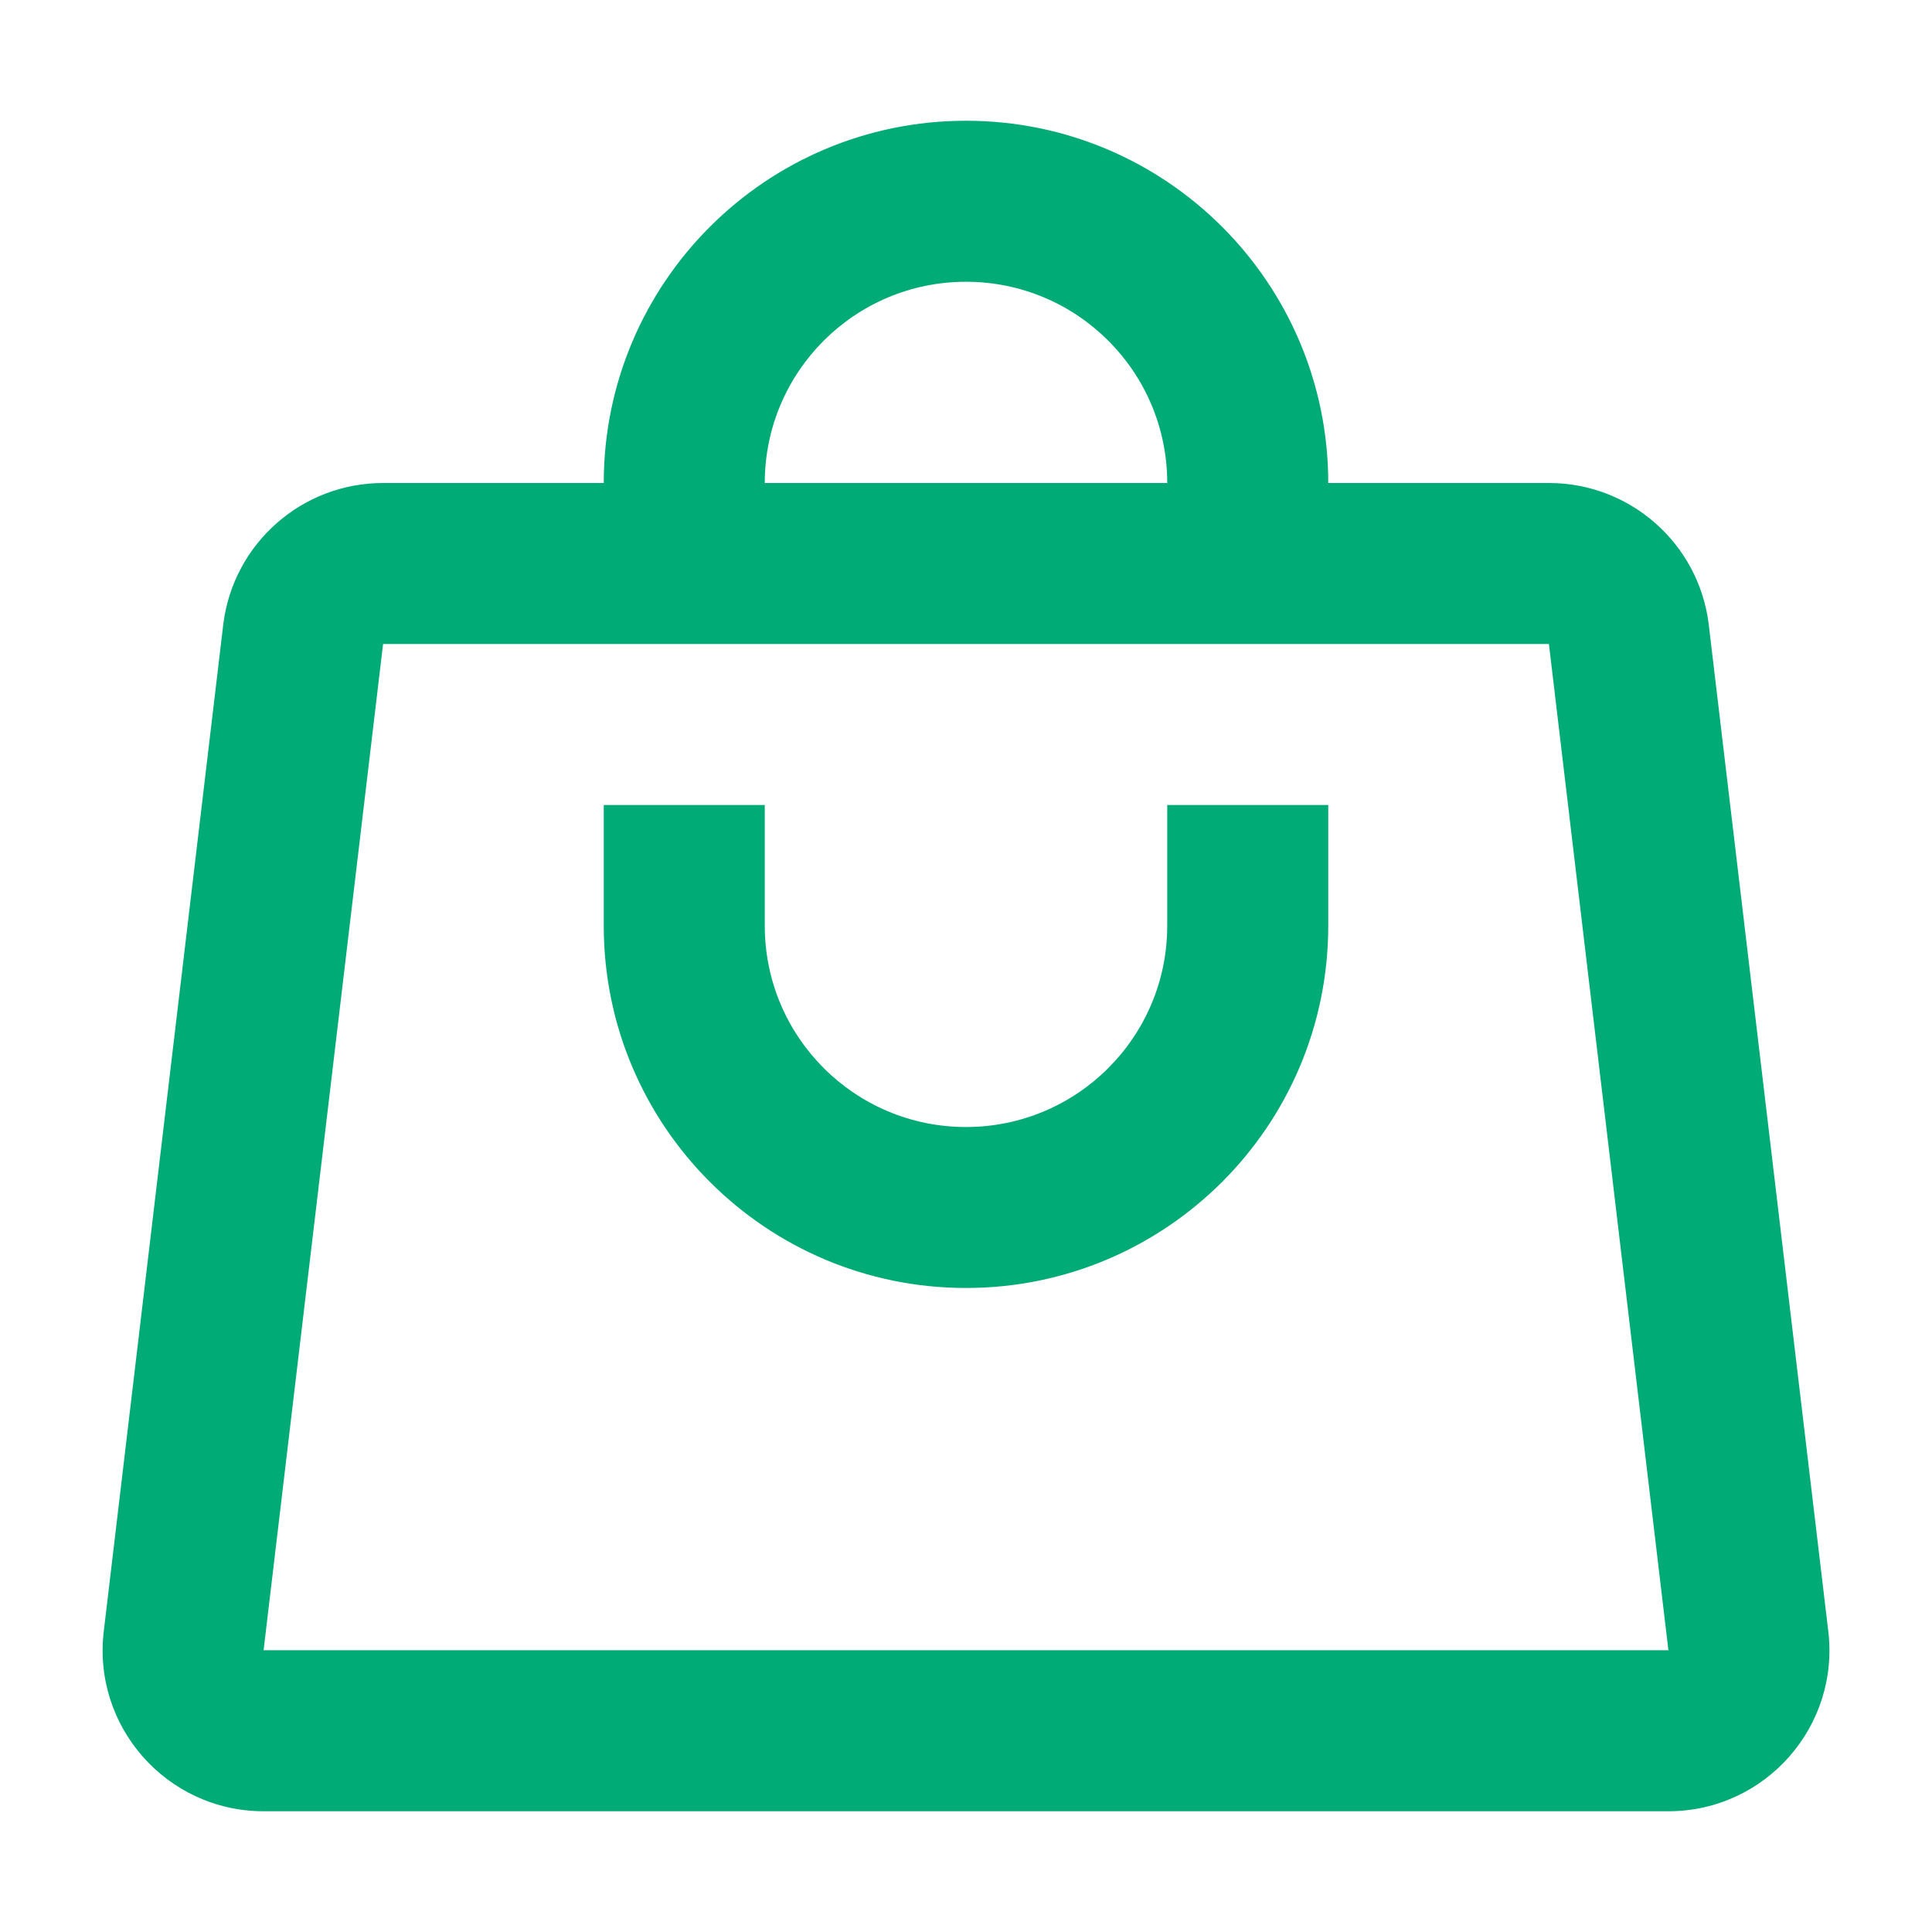
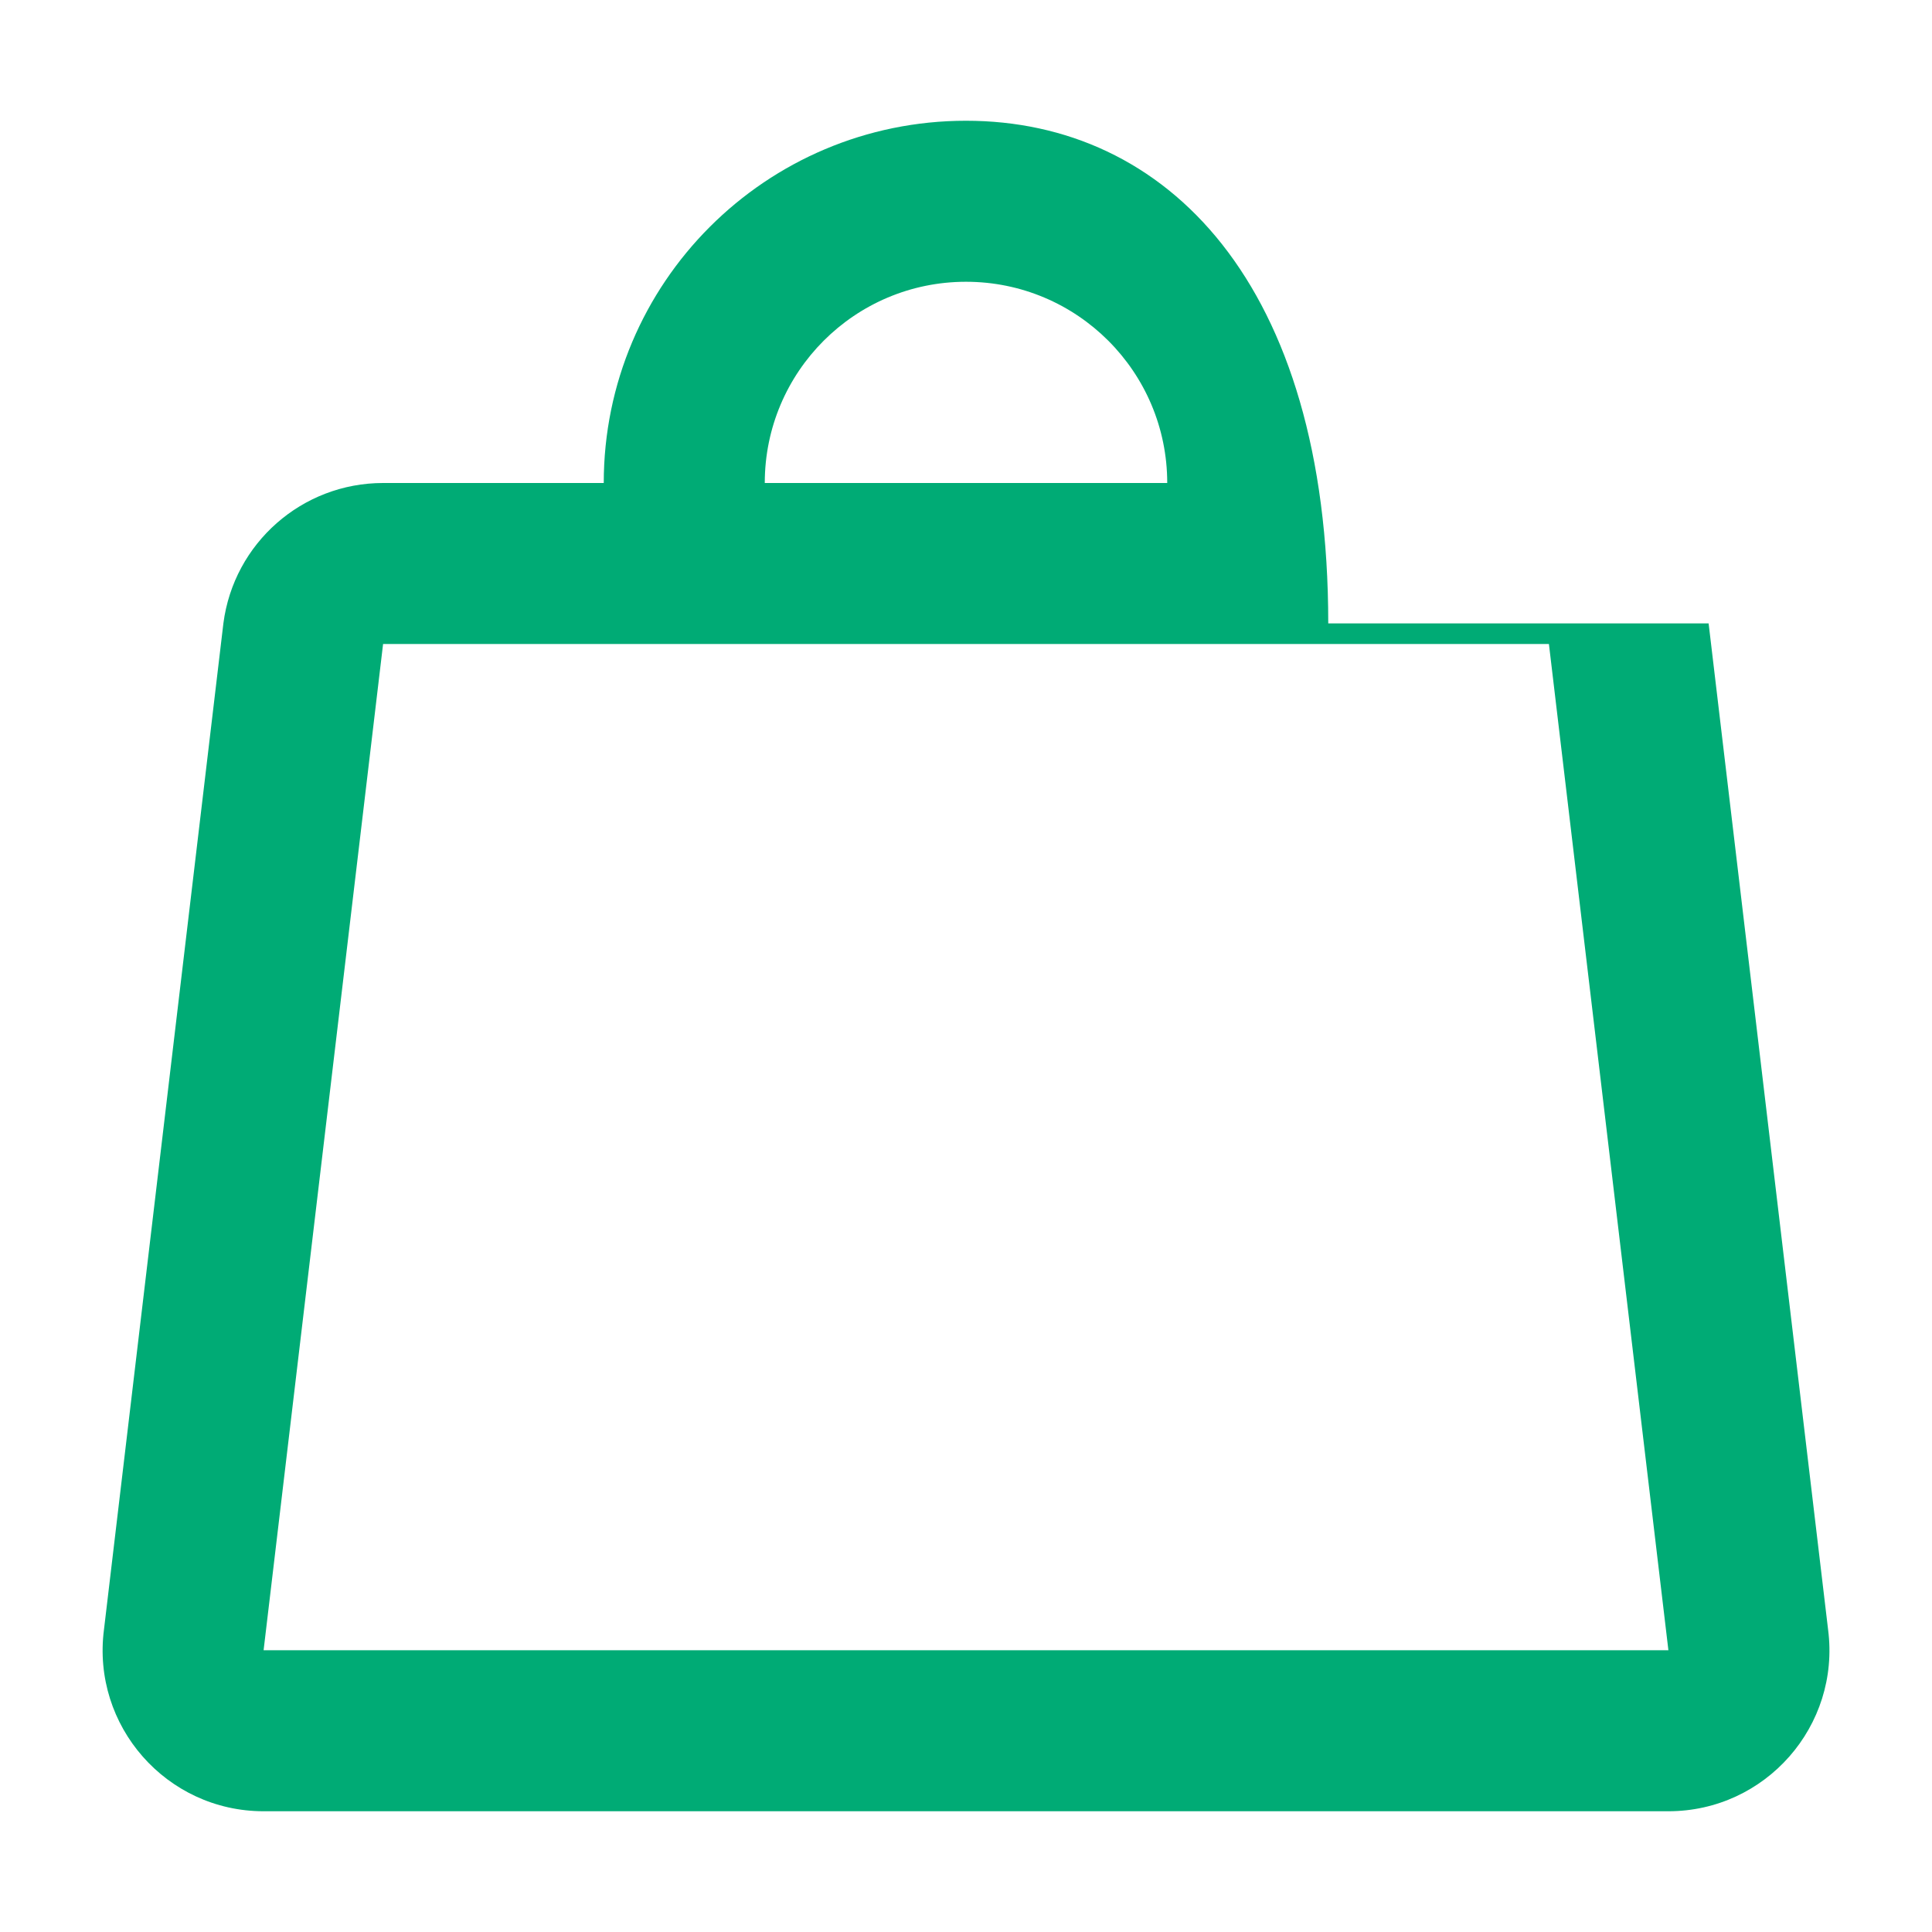
<svg xmlns="http://www.w3.org/2000/svg" width="32" height="32" viewBox="0 0 32 32" fill="none">
  <g clip-path="url(#clip0_281_1049)">
-     <path d="M16 21.333C19.314 21.333 22 18.647 22 15.333L22 13.333H19.333L19.333 15.333C19.333 17.174 17.841 18.667 16 18.667C14.159 18.667 12.667 17.174 12.667 15.333V13.333H10V15.333C10 18.647 12.686 21.333 16 21.333Z" fill="#00AB75" />
-     <path fill-rule="evenodd" clip-rule="evenodd" d="M16 2C12.686 2 10 4.686 10 8H6.345C5.004 8 3.872 8.996 3.7 10.325L1.722 26.992C1.516 28.587 2.758 30 4.366 30H27.634C29.242 30 30.485 28.587 30.279 26.992L28.3 10.325C28.129 8.996 26.996 8 25.655 8H22C22 4.686 19.314 2 16 2ZM19.333 8C19.333 6.159 17.841 4.667 16 4.667C14.159 4.667 12.667 6.159 12.667 8H19.333ZM6.345 10.667H25.655L27.634 27.333L4.366 27.333L6.345 10.667Z" fill="#00AB75" />
+     <path fill-rule="evenodd" clip-rule="evenodd" d="M16 2C12.686 2 10 4.686 10 8H6.345C5.004 8 3.872 8.996 3.7 10.325L1.722 26.992C1.516 28.587 2.758 30 4.366 30H27.634C29.242 30 30.485 28.587 30.279 26.992L28.3 10.325H22C22 4.686 19.314 2 16 2ZM19.333 8C19.333 6.159 17.841 4.667 16 4.667C14.159 4.667 12.667 6.159 12.667 8H19.333ZM6.345 10.667H25.655L27.634 27.333L4.366 27.333L6.345 10.667Z" fill="#00AB75" />
  </g>
  <defs>
    <clipPath id="clip0_281_1049">
      <rect width="32" height="32" fill="white" />
    </clipPath>
  </defs>
</svg>